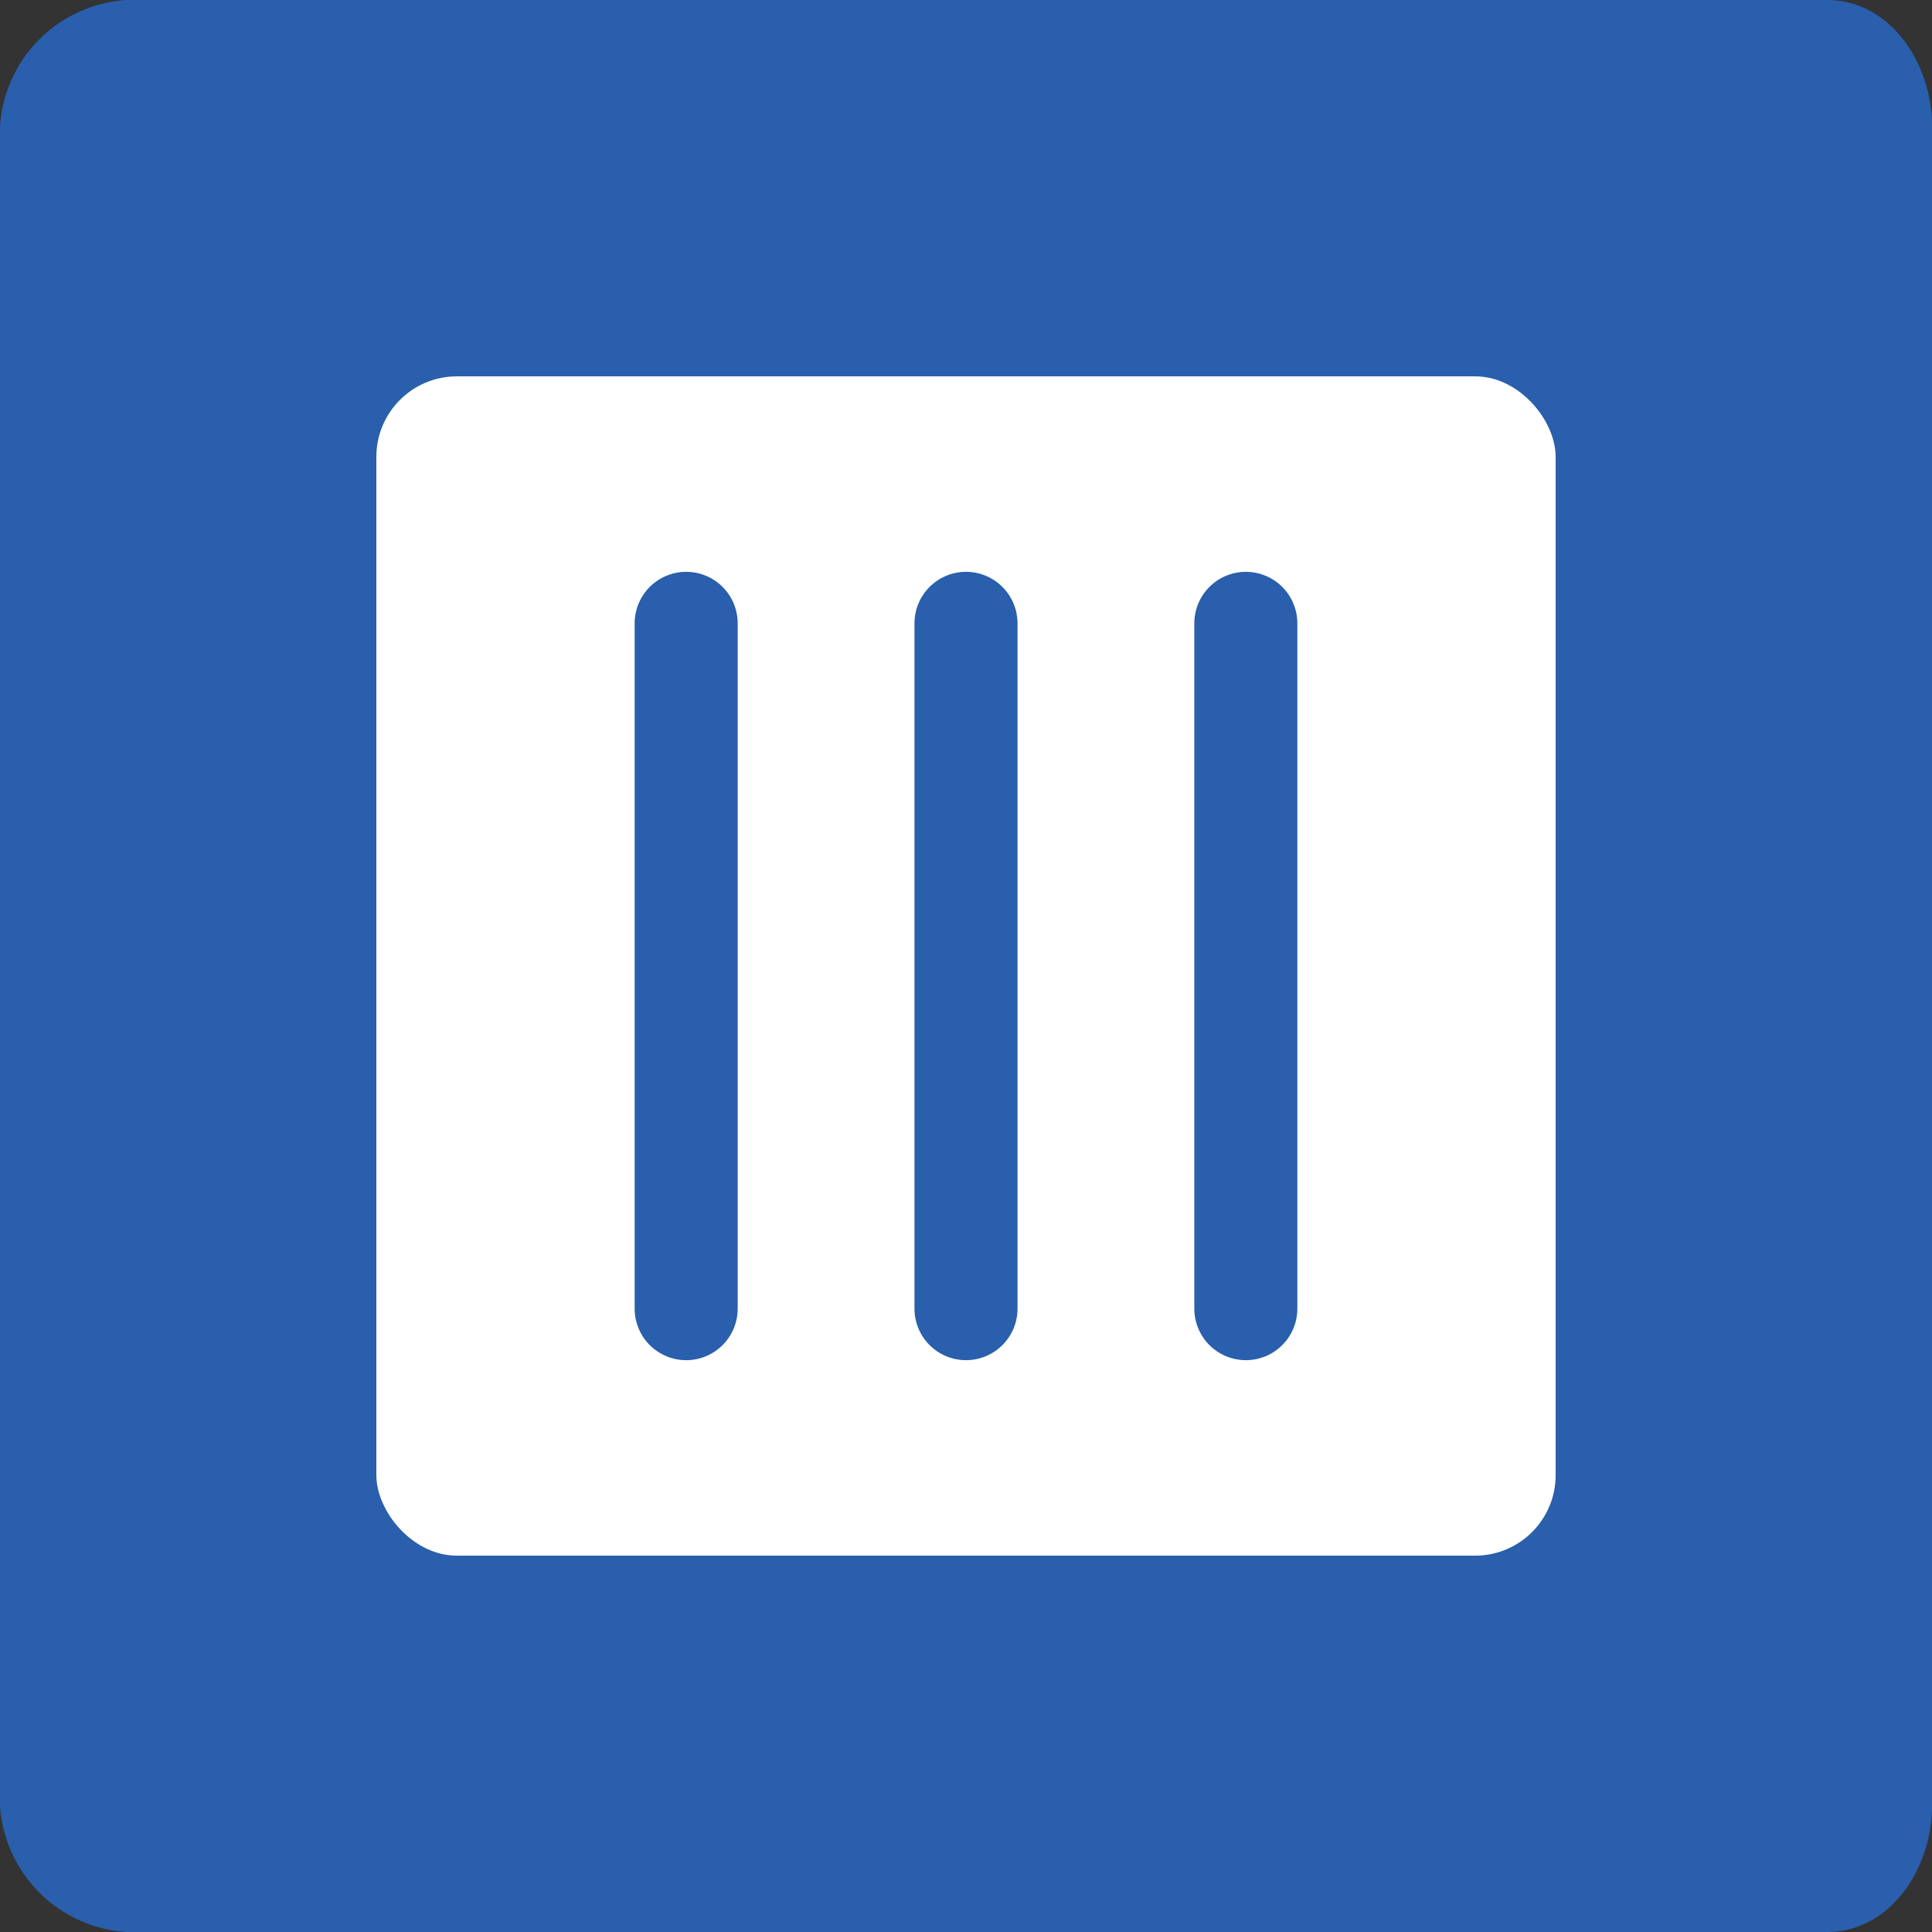
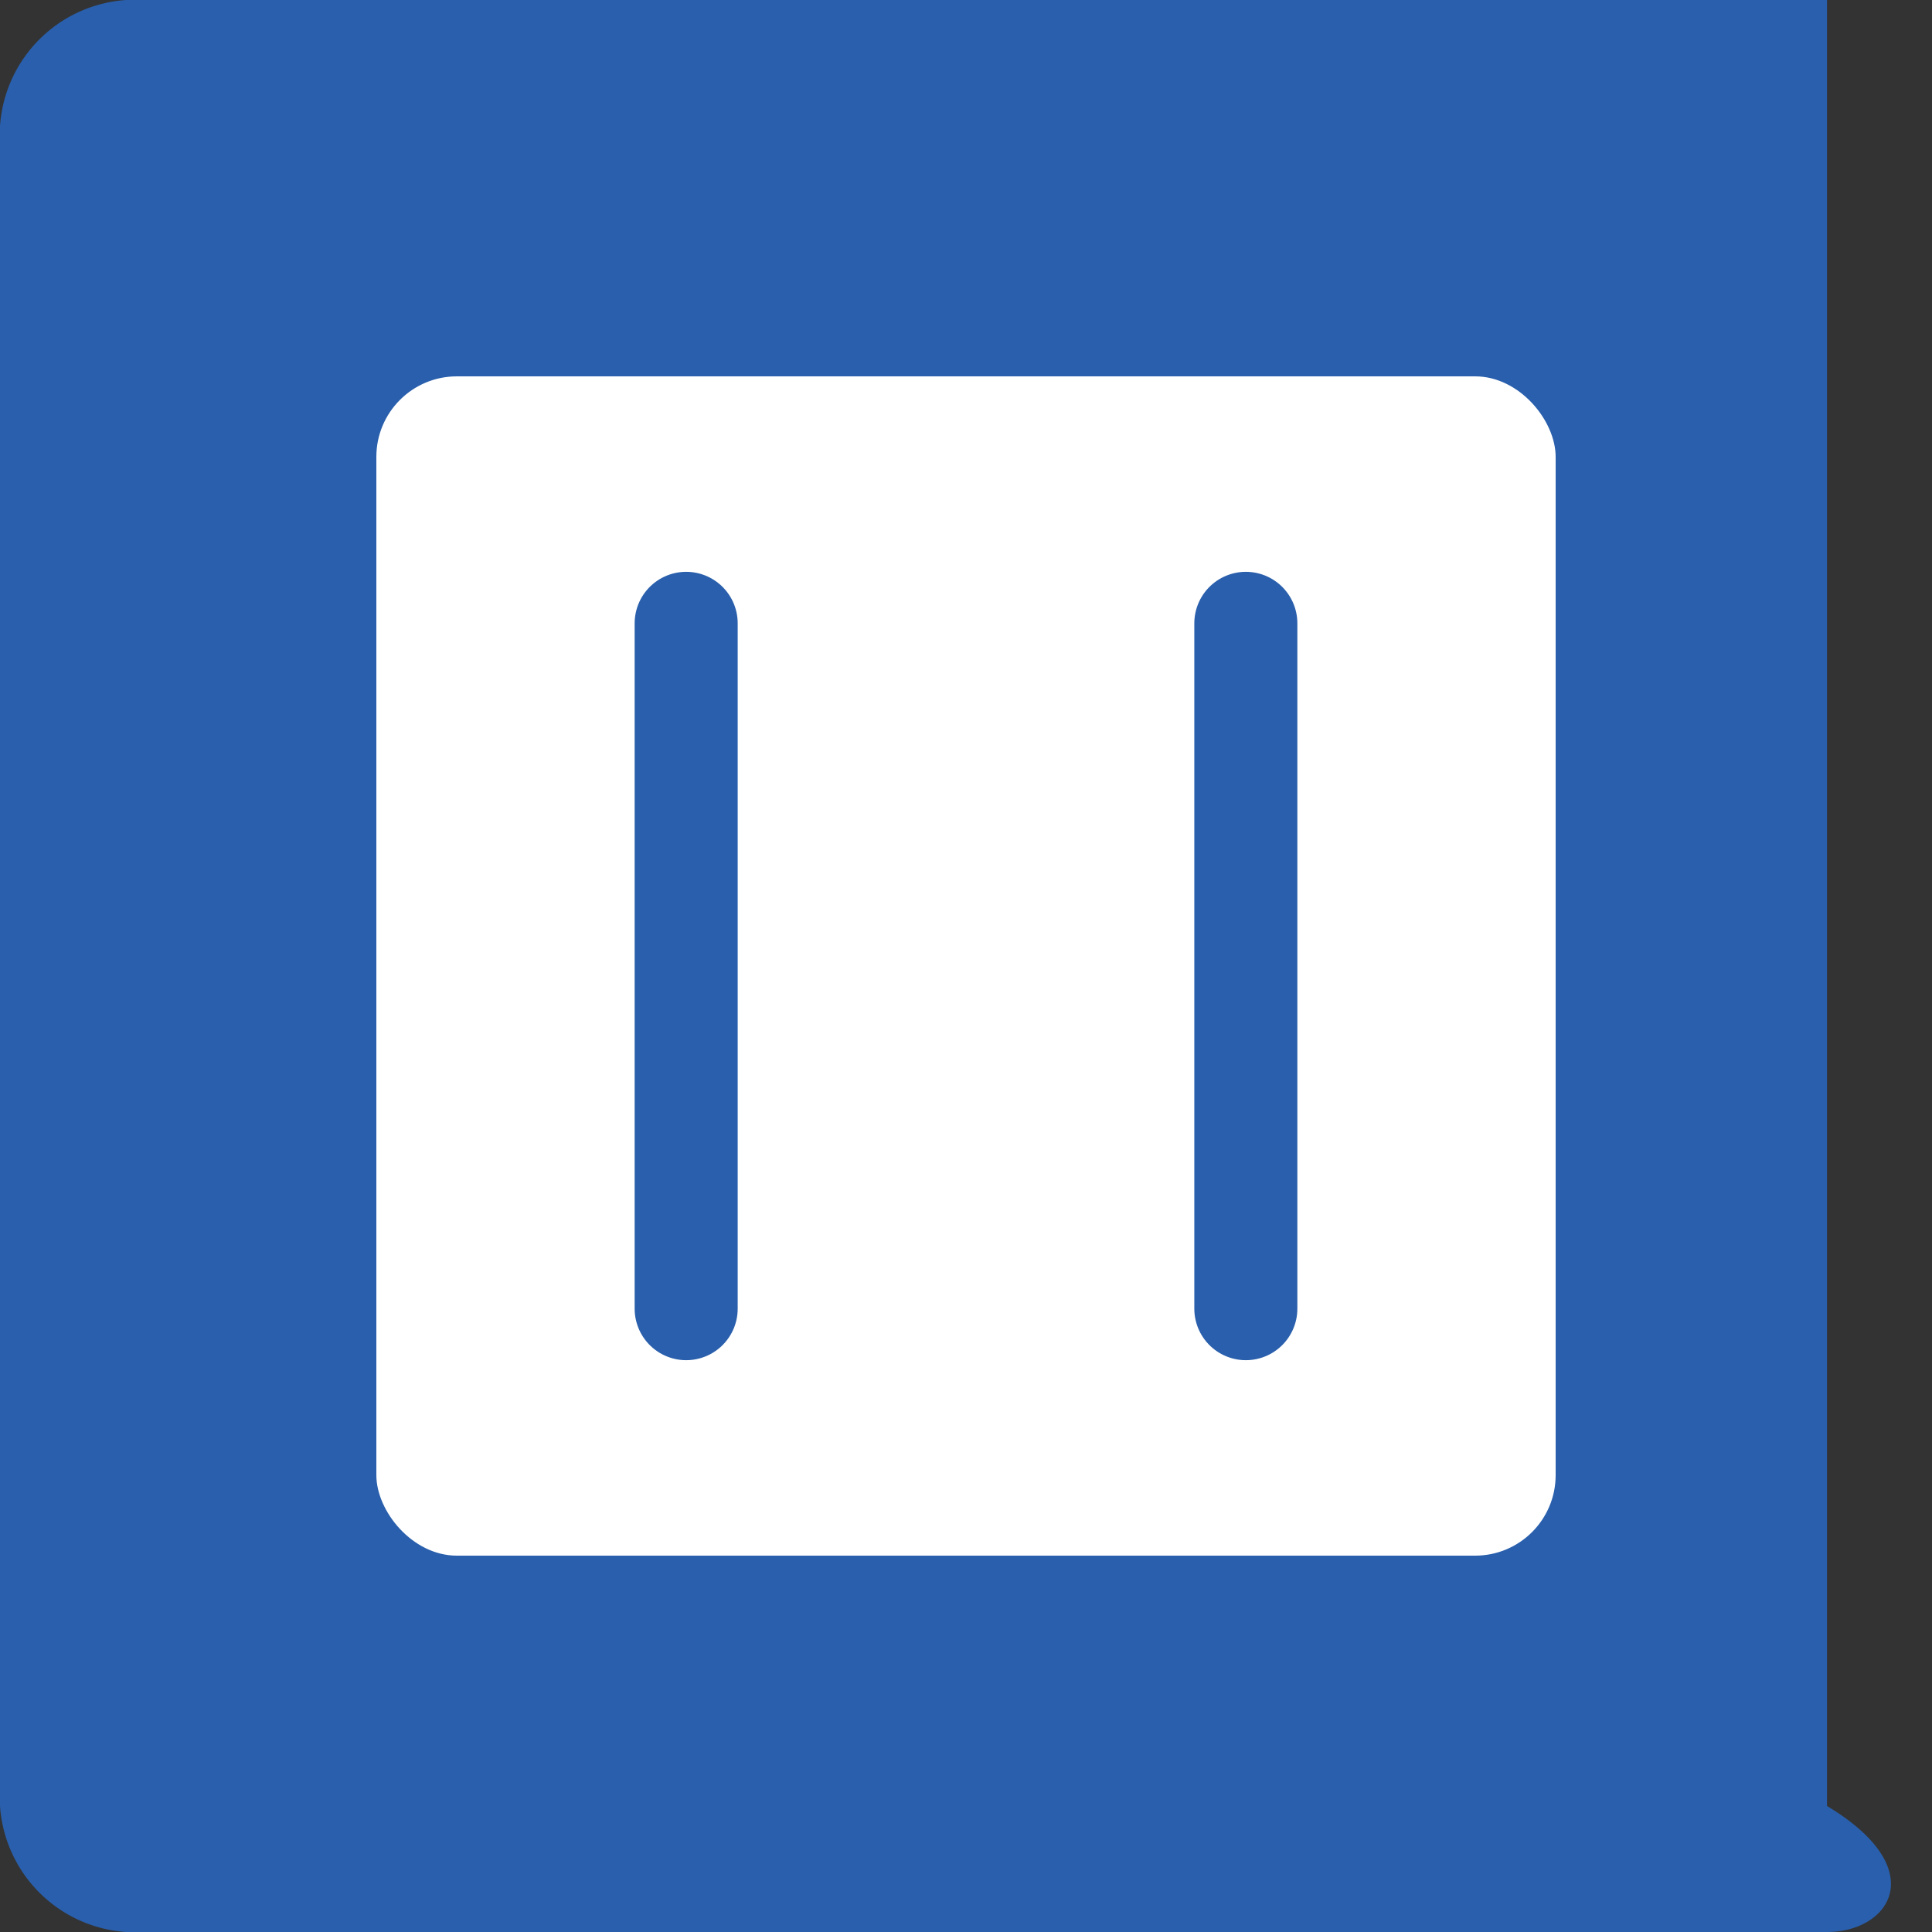
<svg xmlns="http://www.w3.org/2000/svg" viewBox="0 0 75 75">
  <rect x="0" y="0" width="75" height="75" fill="#333333" stroke="none" />
  <defs>
    <style>
      .a {
        fill: #295fac;
      }

      .b {
        fill: #fff;
      }

      .c {
        fill: none;
        stroke: #295fac;
        stroke-linecap: round;
        stroke-miterlimit: 10;
        stroke-width: 4px;
      }
    </style>
  </defs>
  <g>
-     <path class="a" d="M4.891,75A5.261,5.261,0,0,1,0,70.108V4.891A5.261,5.261,0,0,1,4.891,0H70.924C73.37,0,75,2.446,75,4.891V70.108C75,72.554,73.37,75,70.924,75Z" />
+     <path class="a" d="M4.891,75A5.261,5.261,0,0,1,0,70.108V4.891A5.261,5.261,0,0,1,4.891,0H70.924V70.108C75,72.554,73.37,75,70.924,75Z" />
    <g>
      <rect class="b" x="14.61" y="14.61" width="45.78" height="45.78" rx="3.125" />
      <g>
        <line class="c" x1="26.637" y1="24.198" x2="26.637" y2="50.802" />
-         <line class="c" x1="37.5" y1="24.198" x2="37.5" y2="50.802" />
        <line class="c" x1="48.363" y1="24.198" x2="48.363" y2="50.802" />
      </g>
    </g>
  </g>
</svg>